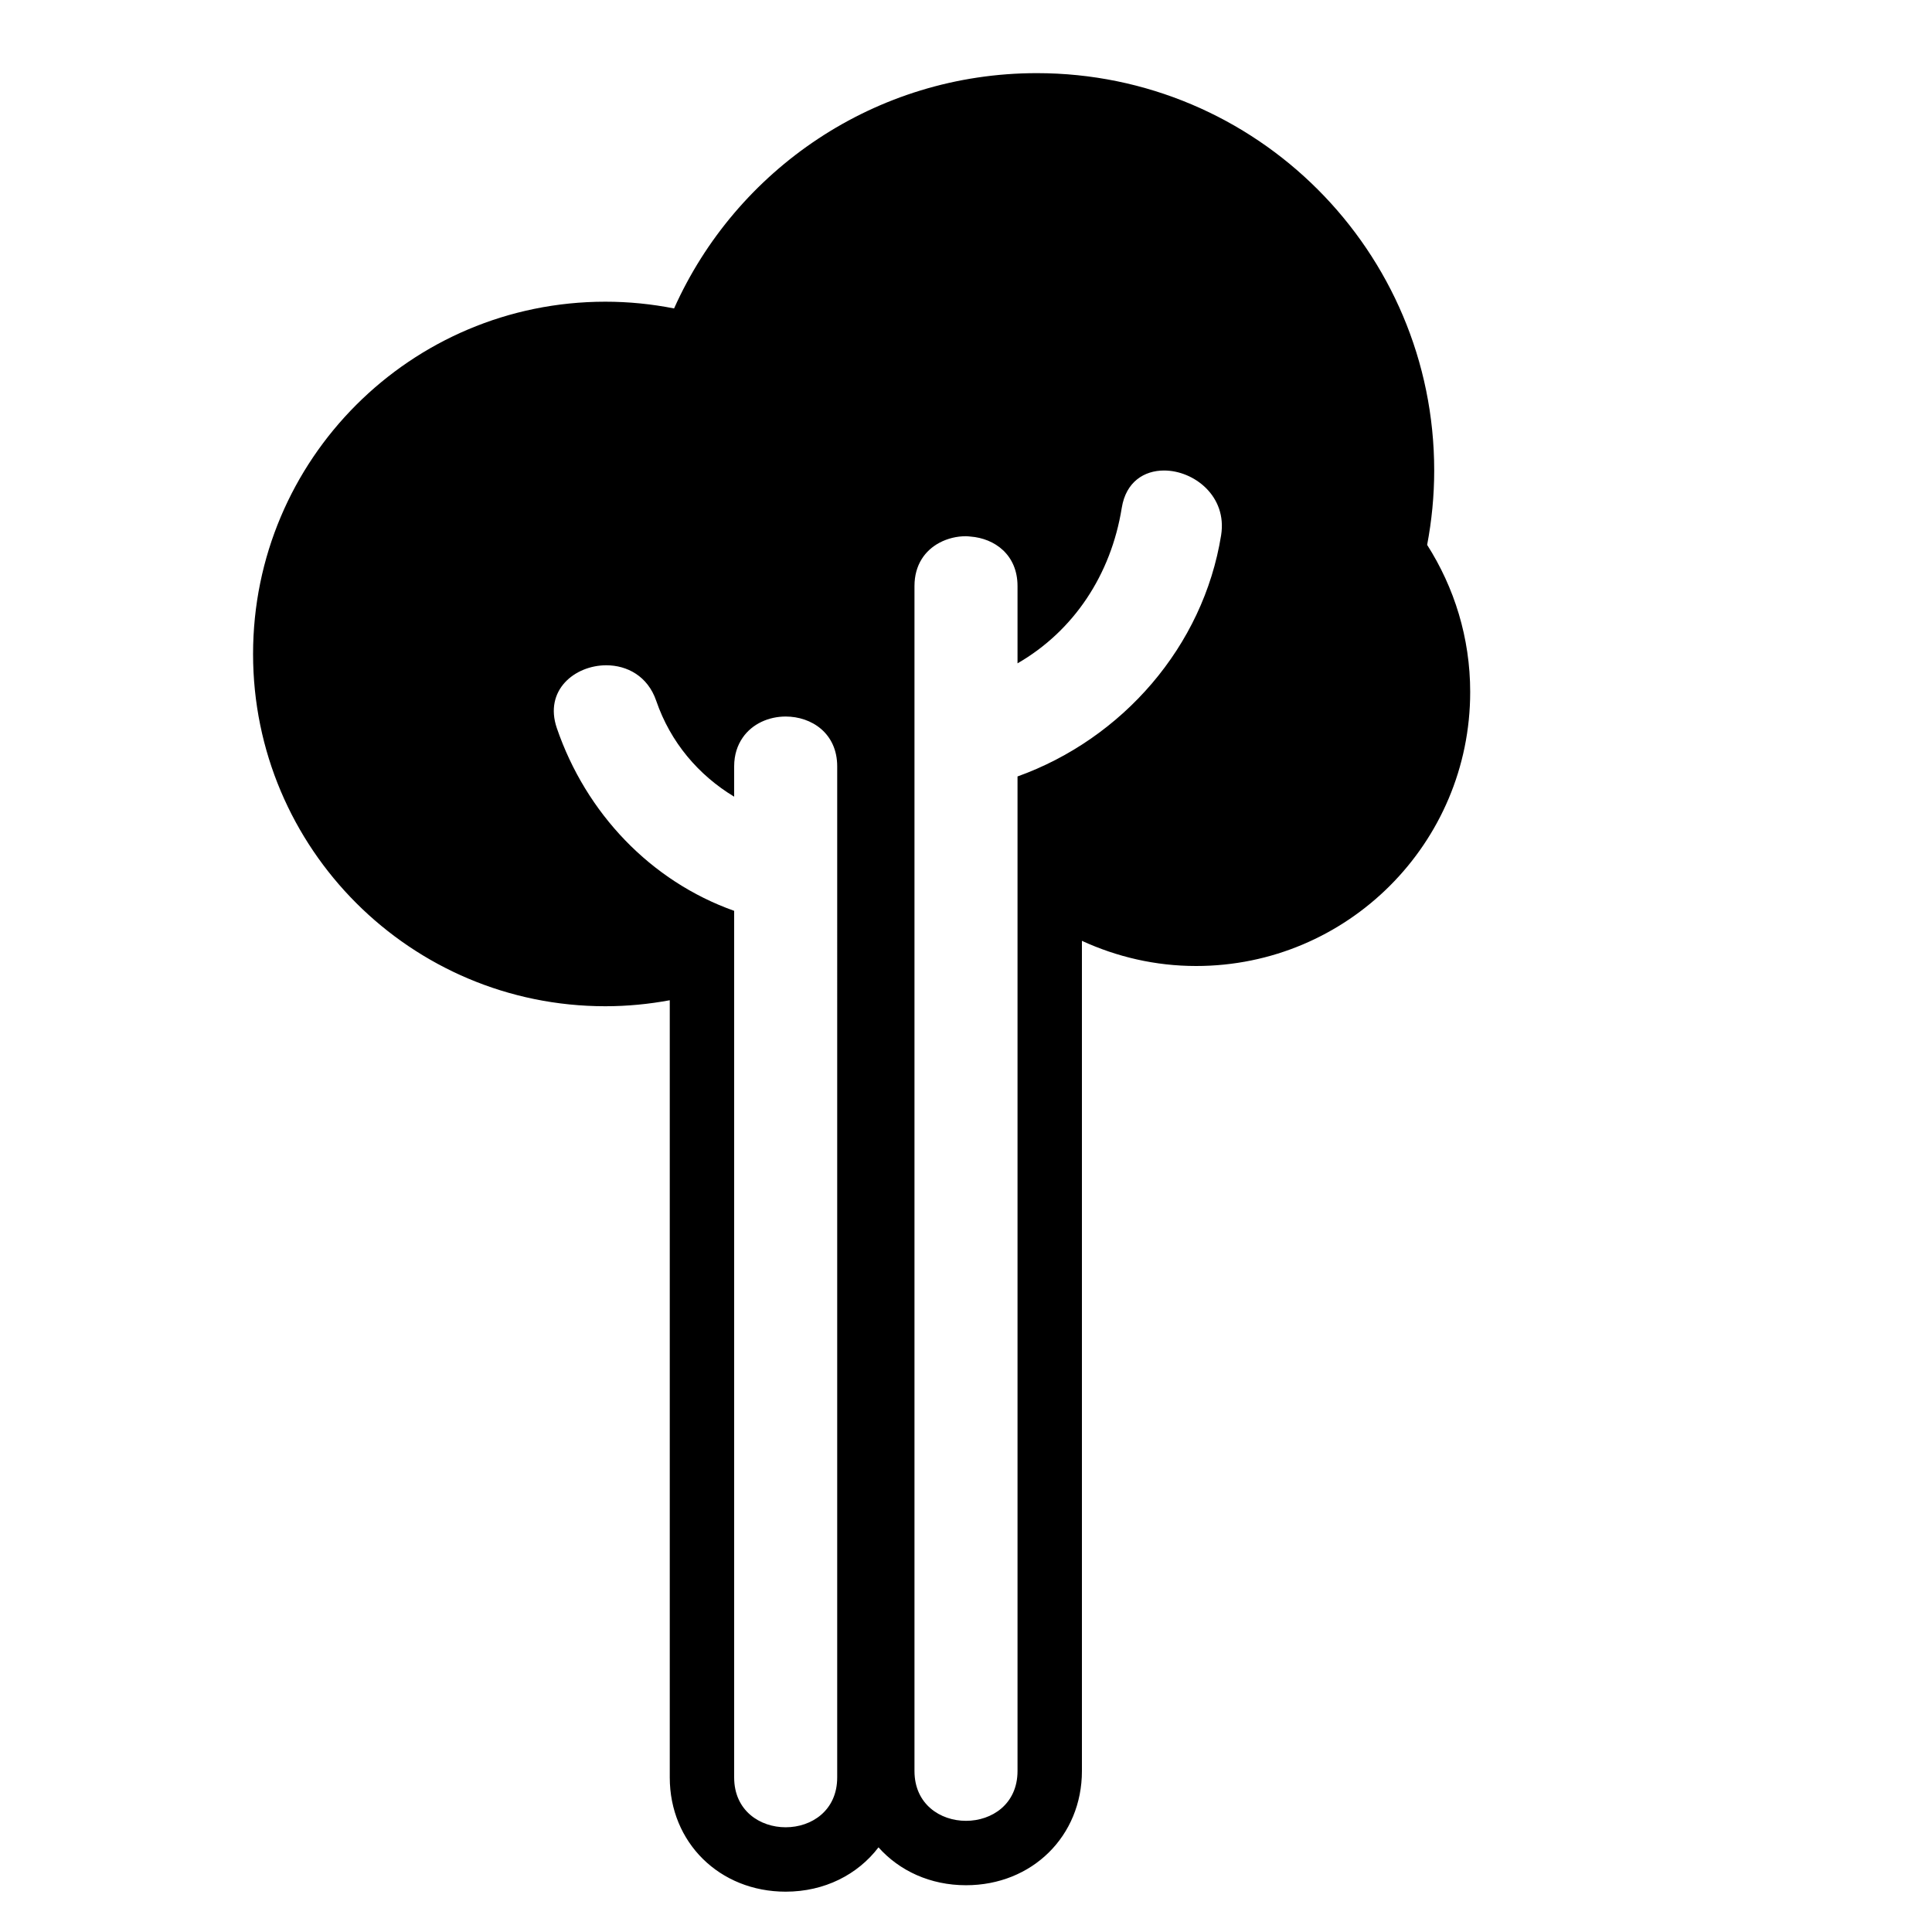
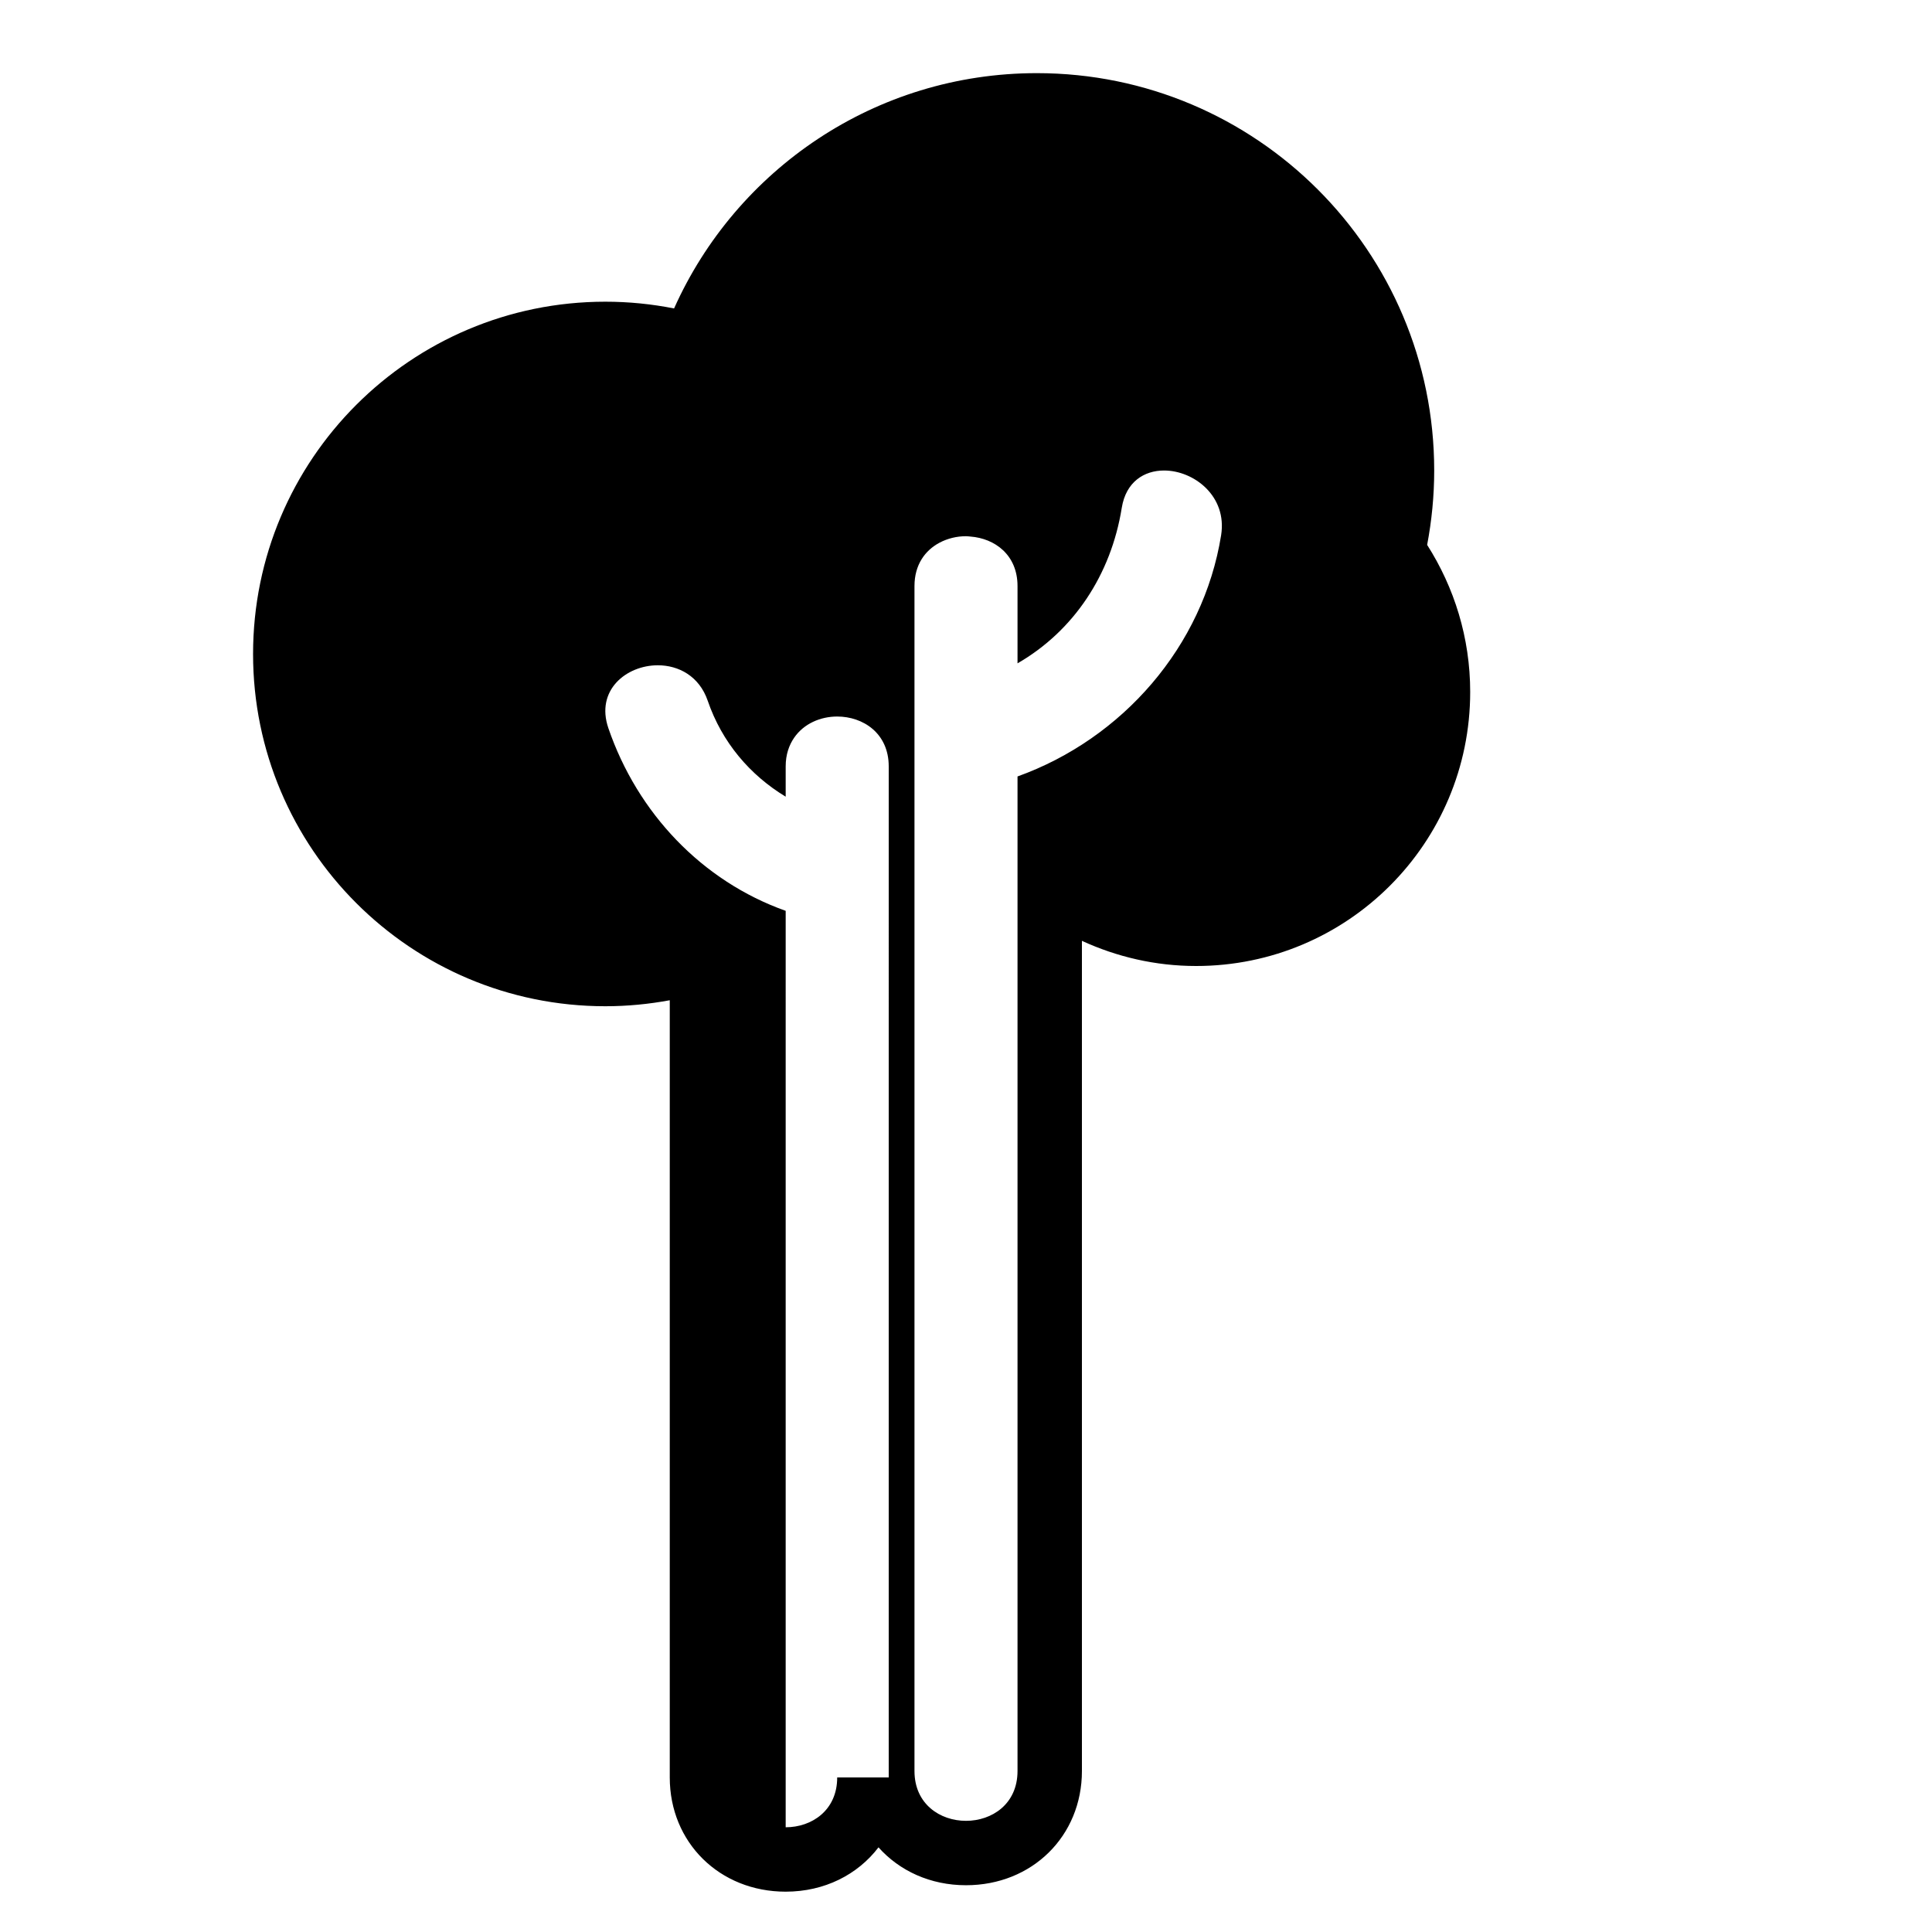
<svg xmlns="http://www.w3.org/2000/svg" version="1.1" id="Capa_1" x="0px" y="0px" viewBox="0 0 150 150" style="enable-background:new 0 0 150 150;" xml:space="preserve">
  <g>
-     <path d="M46.997,78.124c1.71,0,3.38-0.165,5.003-0.465V138c0,5.056,3.869,8.869,9,8.869c3.018,0,5.592-1.326,7.206-3.441   c1.624,1.821,4.021,2.941,6.794,2.941c5.131,0,9-3.813,9-8.869V73.046C86.702,74.288,89.698,75,92.867,75   c11.751,0,21.278-9.526,21.278-21.278c0-4.206-1.237-8.116-3.342-11.417c0.355-1.872,0.548-3.801,0.548-5.776   c0-17.038-13.812-30.85-30.85-30.85c-12.555,0-23.351,7.504-28.166,18.269c-1.727-0.342-3.51-0.524-5.337-0.524   c-15.105,0-27.35,12.245-27.35,27.35C19.647,65.879,31.892,78.124,46.997,78.124z M79,137.5c0,2.579-2,3.869-4,3.869   s-4-1.29-4-3.869V65.882v-1.993V45.5c0-1.655,0.827-2.772,1.945-3.365c0.625-0.331,1.338-0.504,2.055-0.504   c0.117,0,0.232,0.019,0.348,0.028C77.225,41.801,79,43.071,79,45.5v6.002c4.356-2.512,7.259-6.872,8.093-12.072   c0.325-2.026,1.744-2.9,3.283-2.9c2.323,0,4.917,1.993,4.431,5.027C93.421,50.2,87.13,57.364,79,60.284v7.057v2.498V137.5z M65,138   c0,2.579-2,3.869-4,3.869s-4-1.29-4-3.869V76.228v-5.511c-6.494-2.307-11.506-7.591-13.766-14.182   c-1.013-2.953,1.4-4.883,3.839-4.883c1.602,0,3.216,0.833,3.875,2.756c1.109,3.232,3.281,5.769,6.052,7.446V59.5   c0-0.905,0.256-1.642,0.662-2.23c0.751-1.087,2.039-1.639,3.338-1.639c2,0,4,1.29,4,3.869v3.699v8.154V138z" />
+     <path d="M46.997,78.124c1.71,0,3.38-0.165,5.003-0.465V138c0,5.056,3.869,8.869,9,8.869c3.018,0,5.592-1.326,7.206-3.441   c1.624,1.821,4.021,2.941,6.794,2.941c5.131,0,9-3.813,9-8.869V73.046C86.702,74.288,89.698,75,92.867,75   c11.751,0,21.278-9.526,21.278-21.278c0-4.206-1.237-8.116-3.342-11.417c0.355-1.872,0.548-3.801,0.548-5.776   c0-17.038-13.812-30.85-30.85-30.85c-12.555,0-23.351,7.504-28.166,18.269c-1.727-0.342-3.51-0.524-5.337-0.524   c-15.105,0-27.35,12.245-27.35,27.35C19.647,65.879,31.892,78.124,46.997,78.124z M79,137.5c0,2.579-2,3.869-4,3.869   s-4-1.29-4-3.869V65.882v-1.993V45.5c0-1.655,0.827-2.772,1.945-3.365c0.625-0.331,1.338-0.504,2.055-0.504   c0.117,0,0.232,0.019,0.348,0.028C77.225,41.801,79,43.071,79,45.5v6.002c4.356-2.512,7.259-6.872,8.093-12.072   c0.325-2.026,1.744-2.9,3.283-2.9c2.323,0,4.917,1.993,4.431,5.027C93.421,50.2,87.13,57.364,79,60.284v7.057v2.498V137.5z M65,138   c0,2.579-2,3.869-4,3.869V76.228v-5.511c-6.494-2.307-11.506-7.591-13.766-14.182   c-1.013-2.953,1.4-4.883,3.839-4.883c1.602,0,3.216,0.833,3.875,2.756c1.109,3.232,3.281,5.769,6.052,7.446V59.5   c0-0.905,0.256-1.642,0.662-2.23c0.751-1.087,2.039-1.639,3.338-1.639c2,0,4,1.29,4,3.869v3.699v8.154V138z" />
  </g>
</svg>